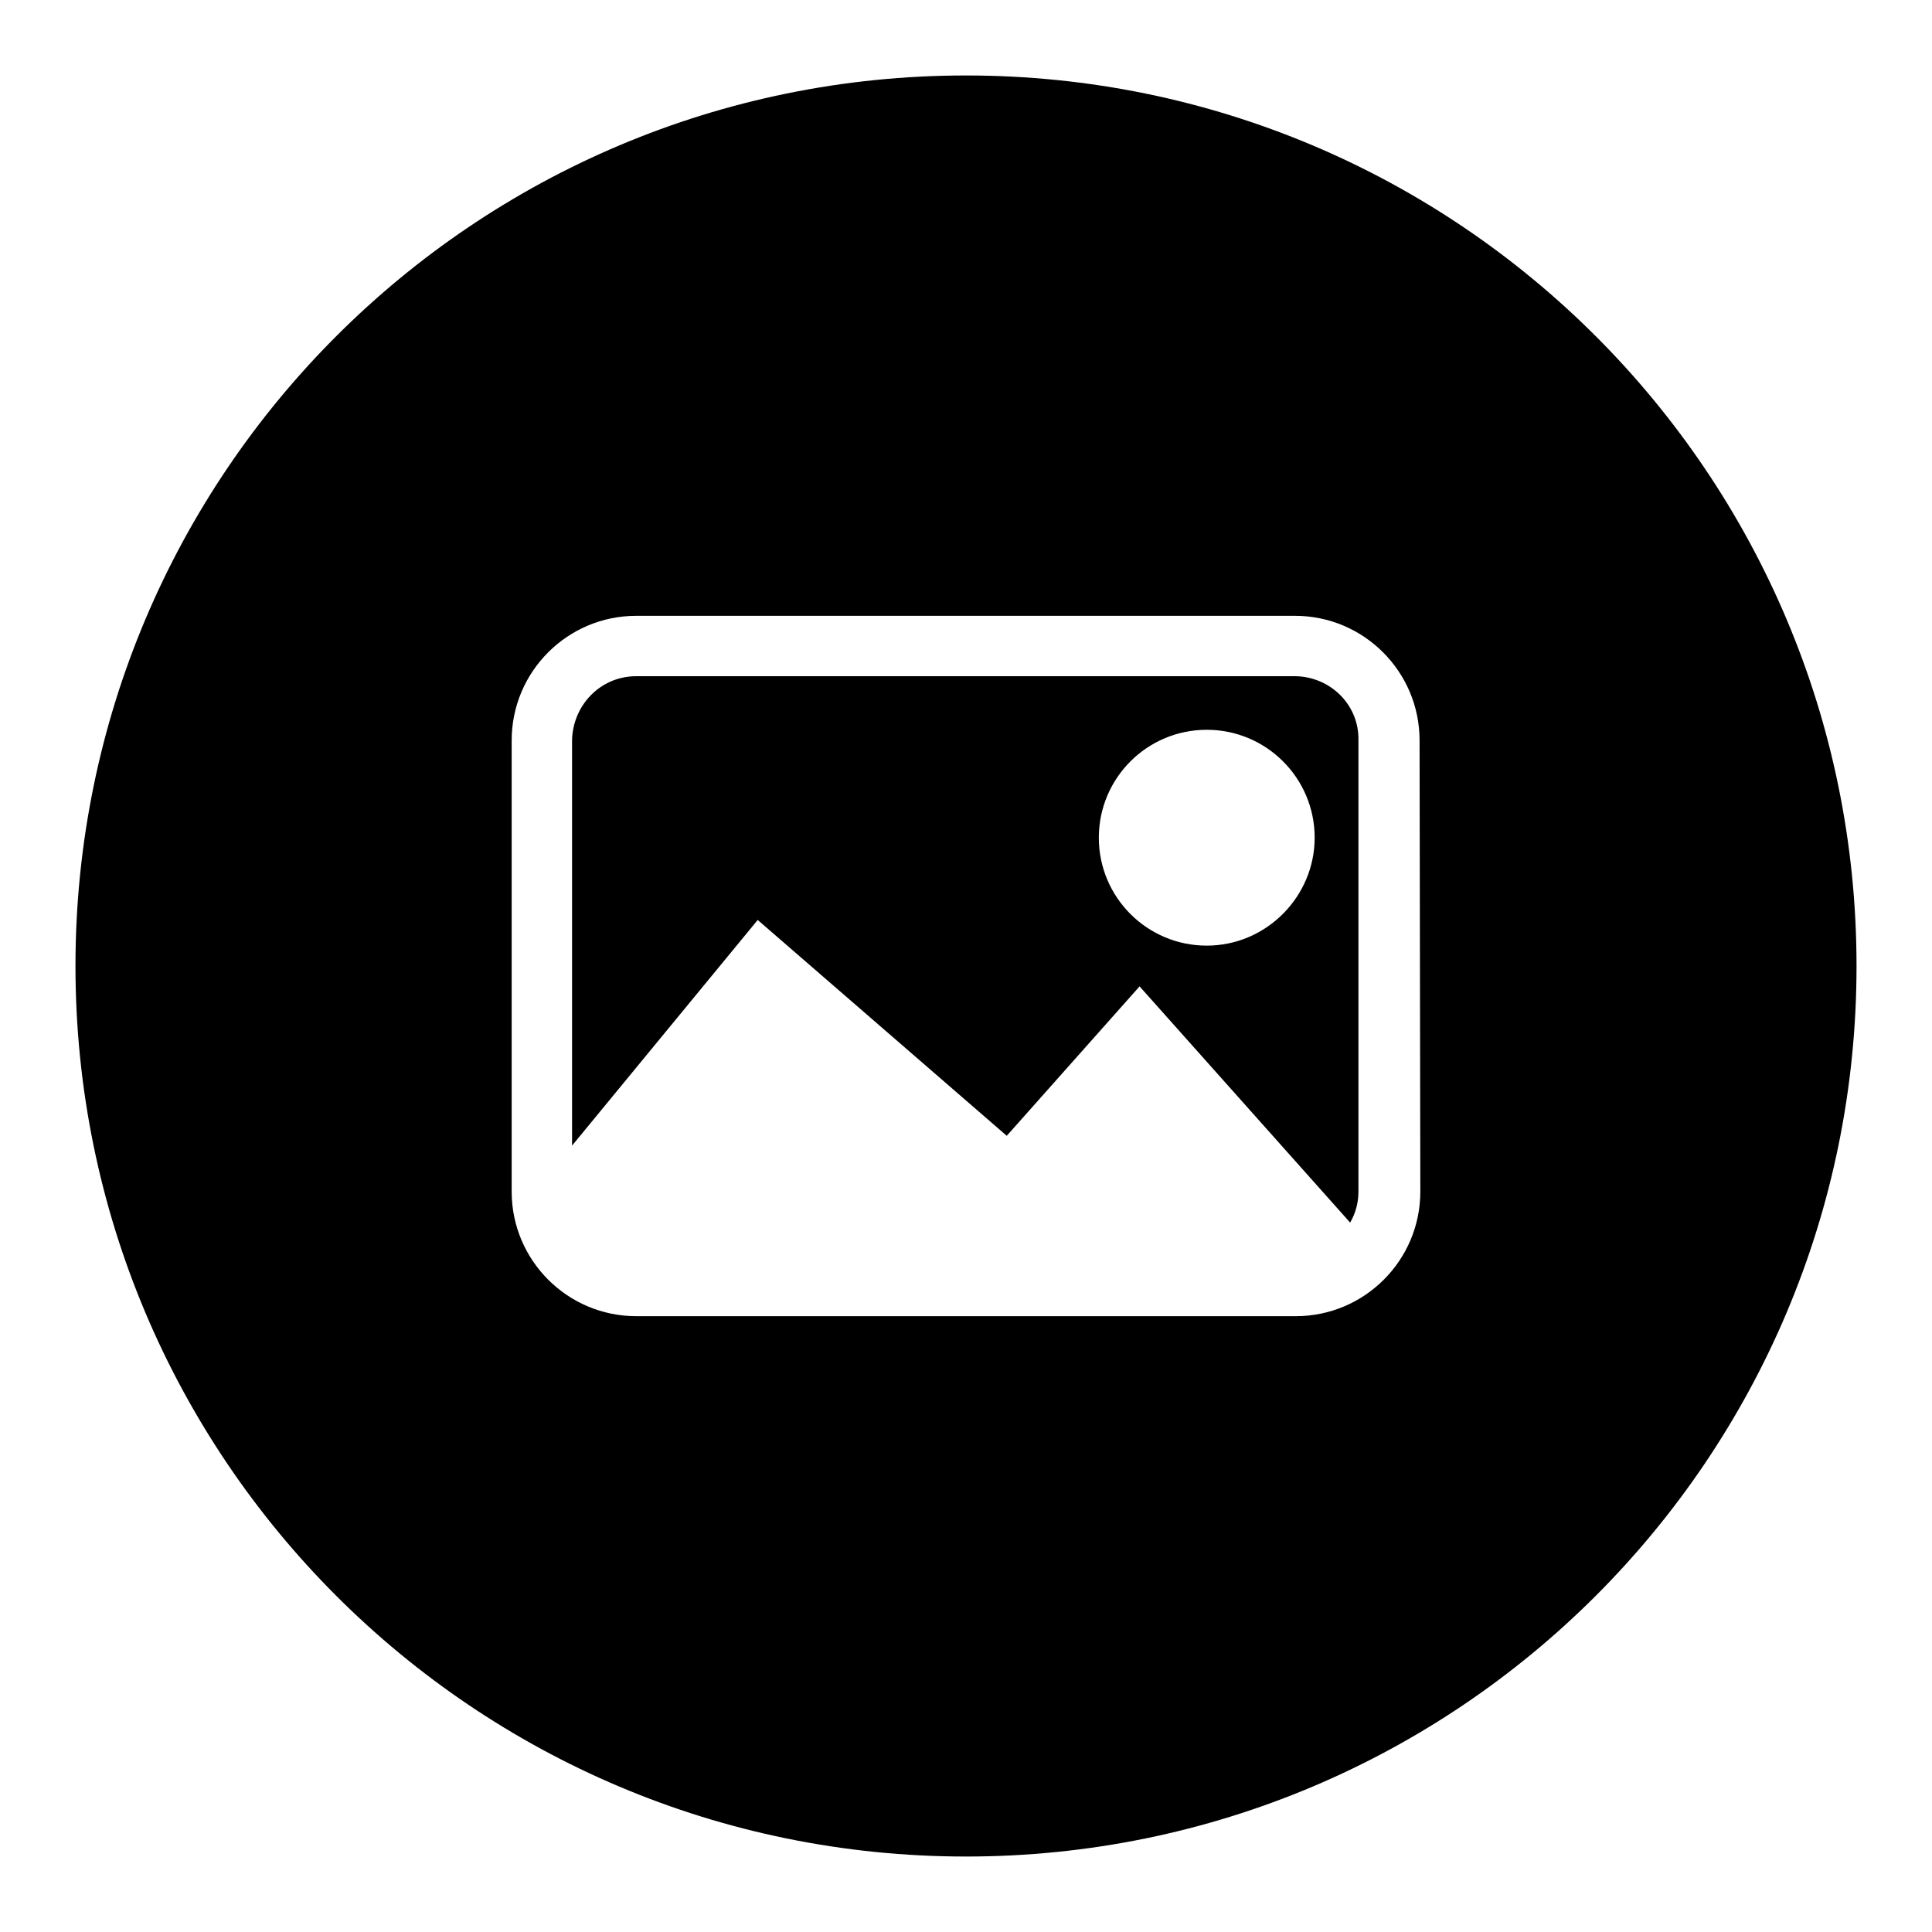
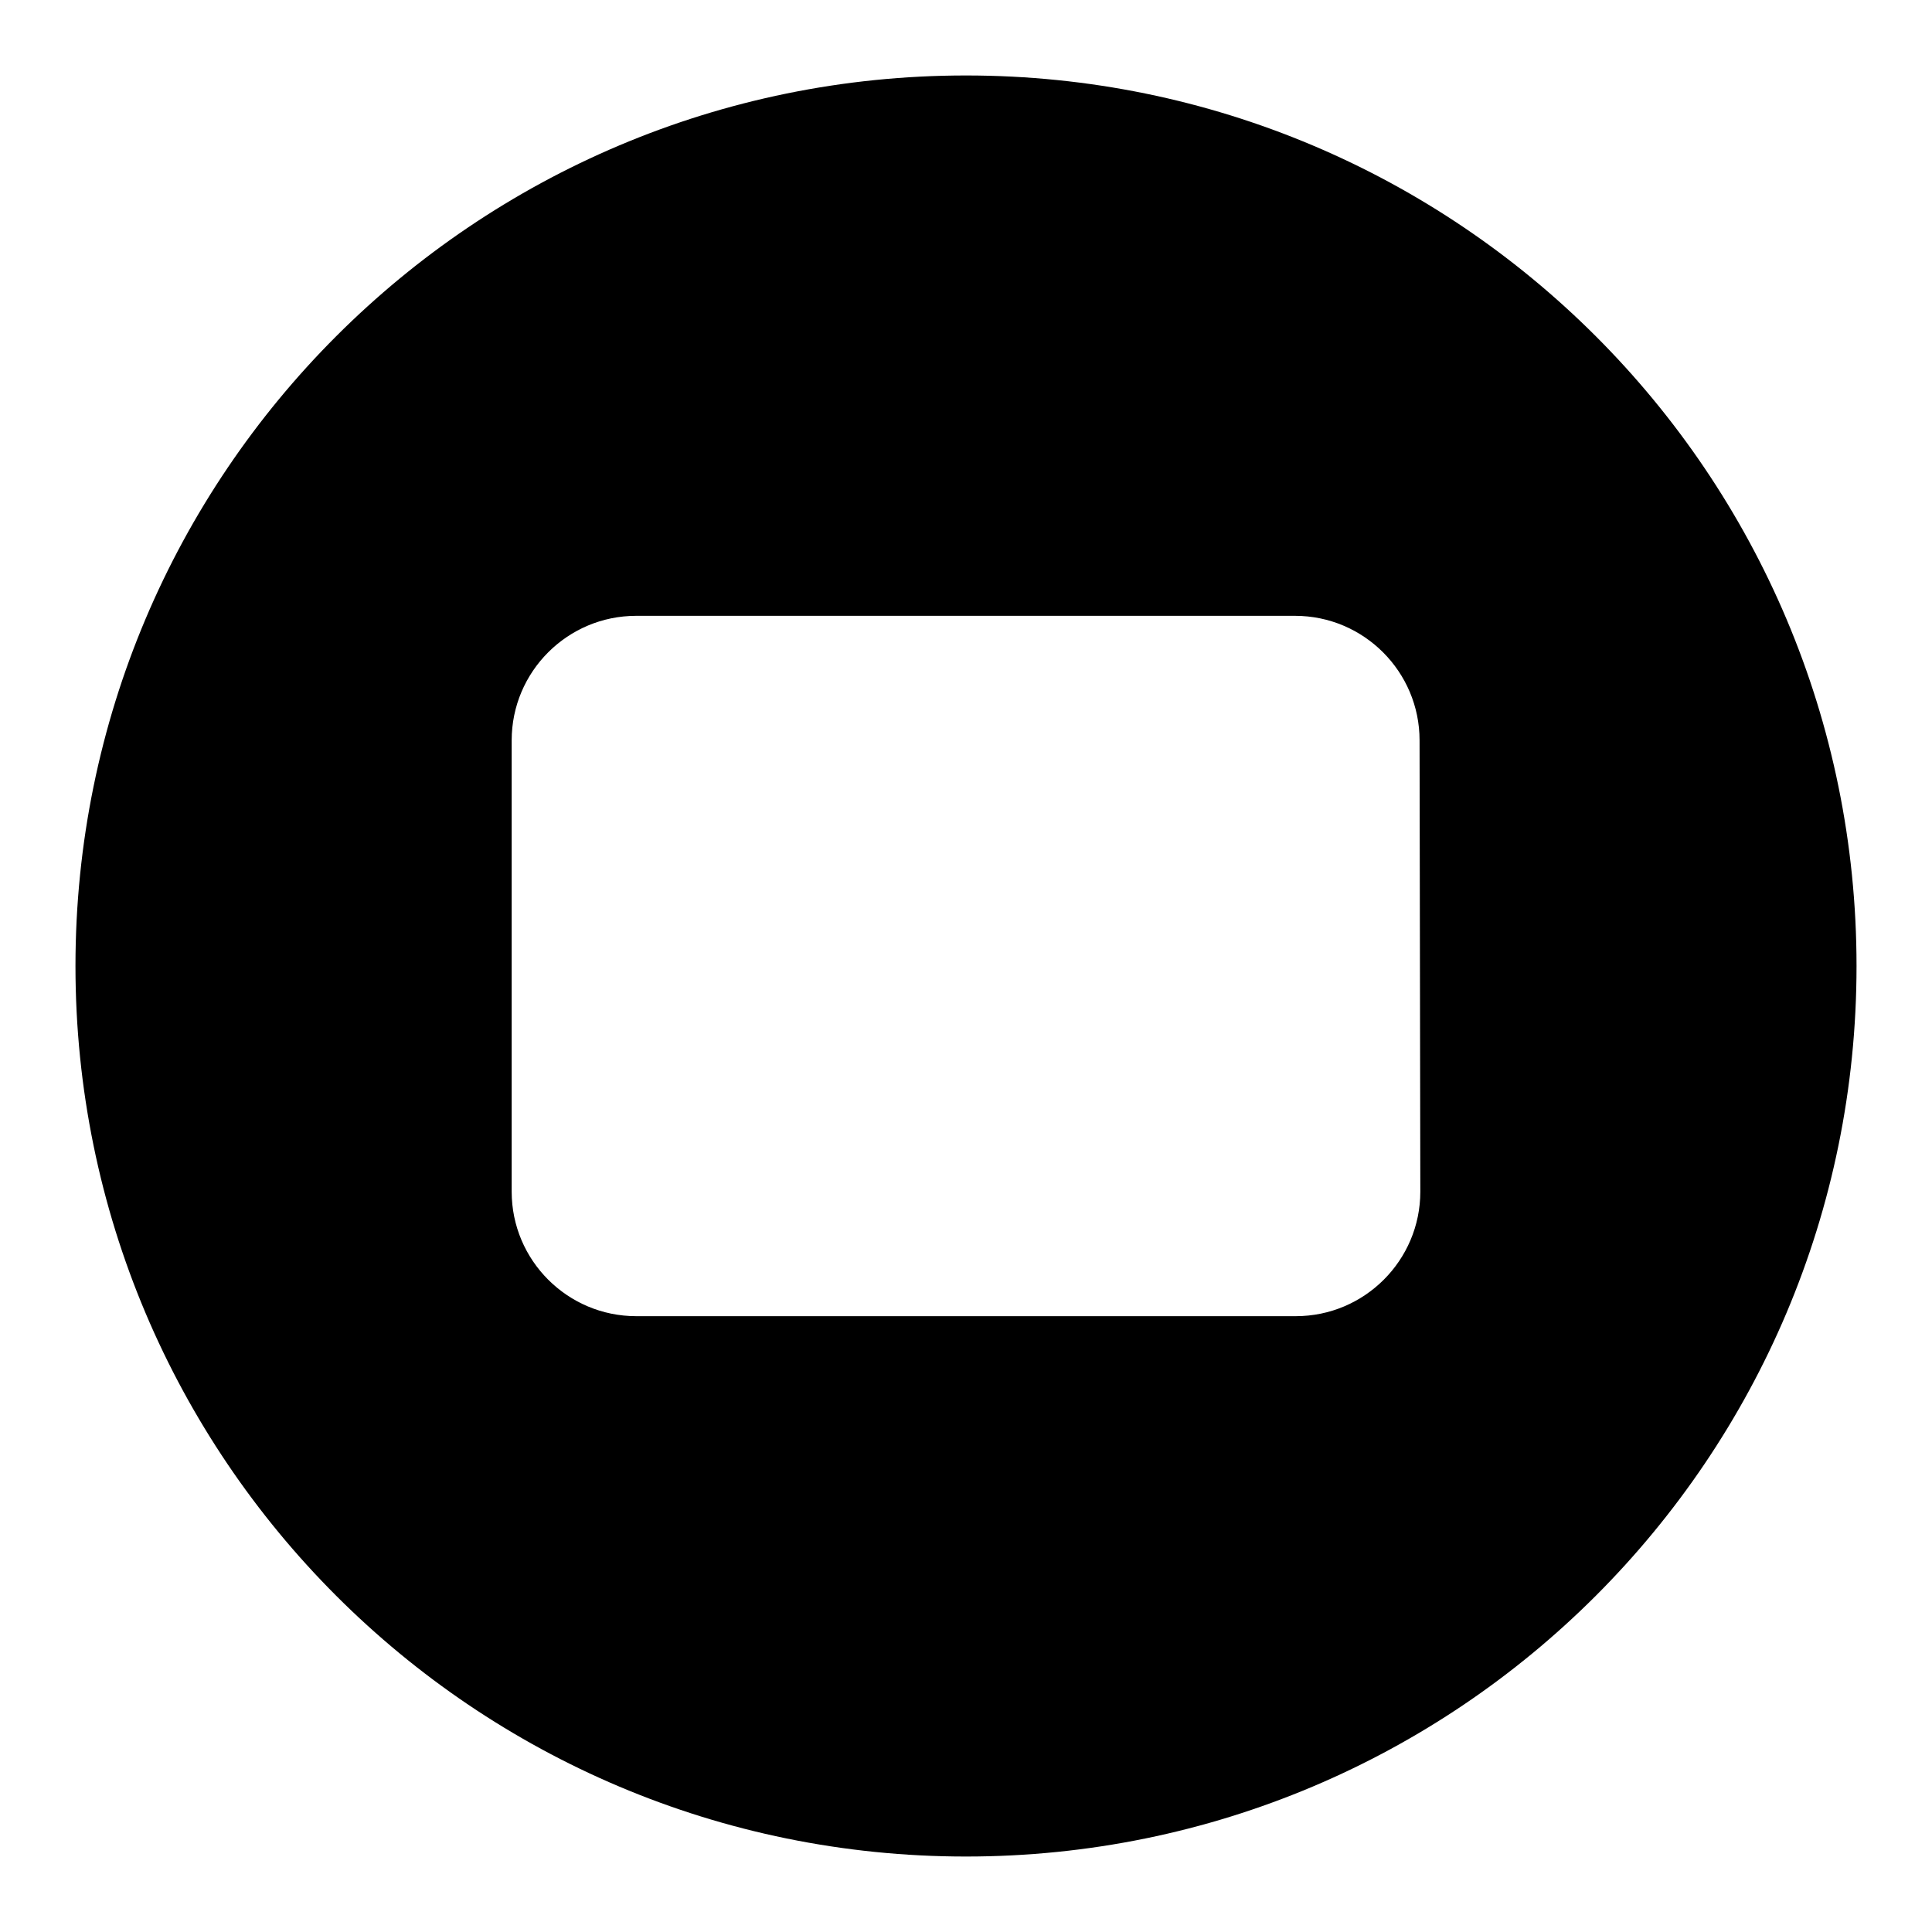
<svg xmlns="http://www.w3.org/2000/svg" version="1.1" x="0px" y="0px" viewBox="0 0 256 256" enable-background="new 0 0 256 256" xml:space="preserve">
  <g>
    <g>
-       <path fill="#000000" d="M171.7,89.6H84.3c-4.7,0-8.4,3.8-8.5,8.5v53.7l24.6-29.9l33,28.6l17.6-19.8l27.9,31.3c0.7-1.2,1.1-2.6,1.1-4.1V98.1C180.1,93.4,176.3,89.7,171.7,89.6z M159.9,125.3c-7.9,0-14.3-6.4-14.3-14.3c0-7.9,6.4-14.3,14.3-14.3s14.3,6.4,14.3,14.3C174.2,118.8,167.8,125.3,159.9,125.3z" />
-       <path fill="#000000" d="M128,10C62.8,10,10,62.8,10,128c0,65.2,52.8,118,118,118c65.2,0,118-52.8,118-118C246,62.8,193.2,10,128,10z M188.2,157.9c0,9.1-7.4,16.5-16.5,16.5H84.3c-9.1,0-16.5-7.4-16.5-16.5V98.1c0-9.1,7.4-16.5,16.5-16.5h87.3c9.1,0,16.5,7.4,16.5,16.5L188.2,157.9L188.2,157.9z" />
+       <path fill="#000000" d="M128,10C62.8,10,10,62.8,10,128c0,65.2,52.8,118,118,118c65.2,0,118-52.8,118-118C246,62.8,193.2,10,128,10z M188.2,157.9c0,9.1-7.4,16.5-16.5,16.5H84.3c-9.1,0-16.5-7.4-16.5-16.5V98.1c0-9.1,7.4-16.5,16.5-16.5h87.3c9.1,0,16.5,7.4,16.5,16.5L188.2,157.9L188.2,157.9" />
    </g>
  </g>
</svg>